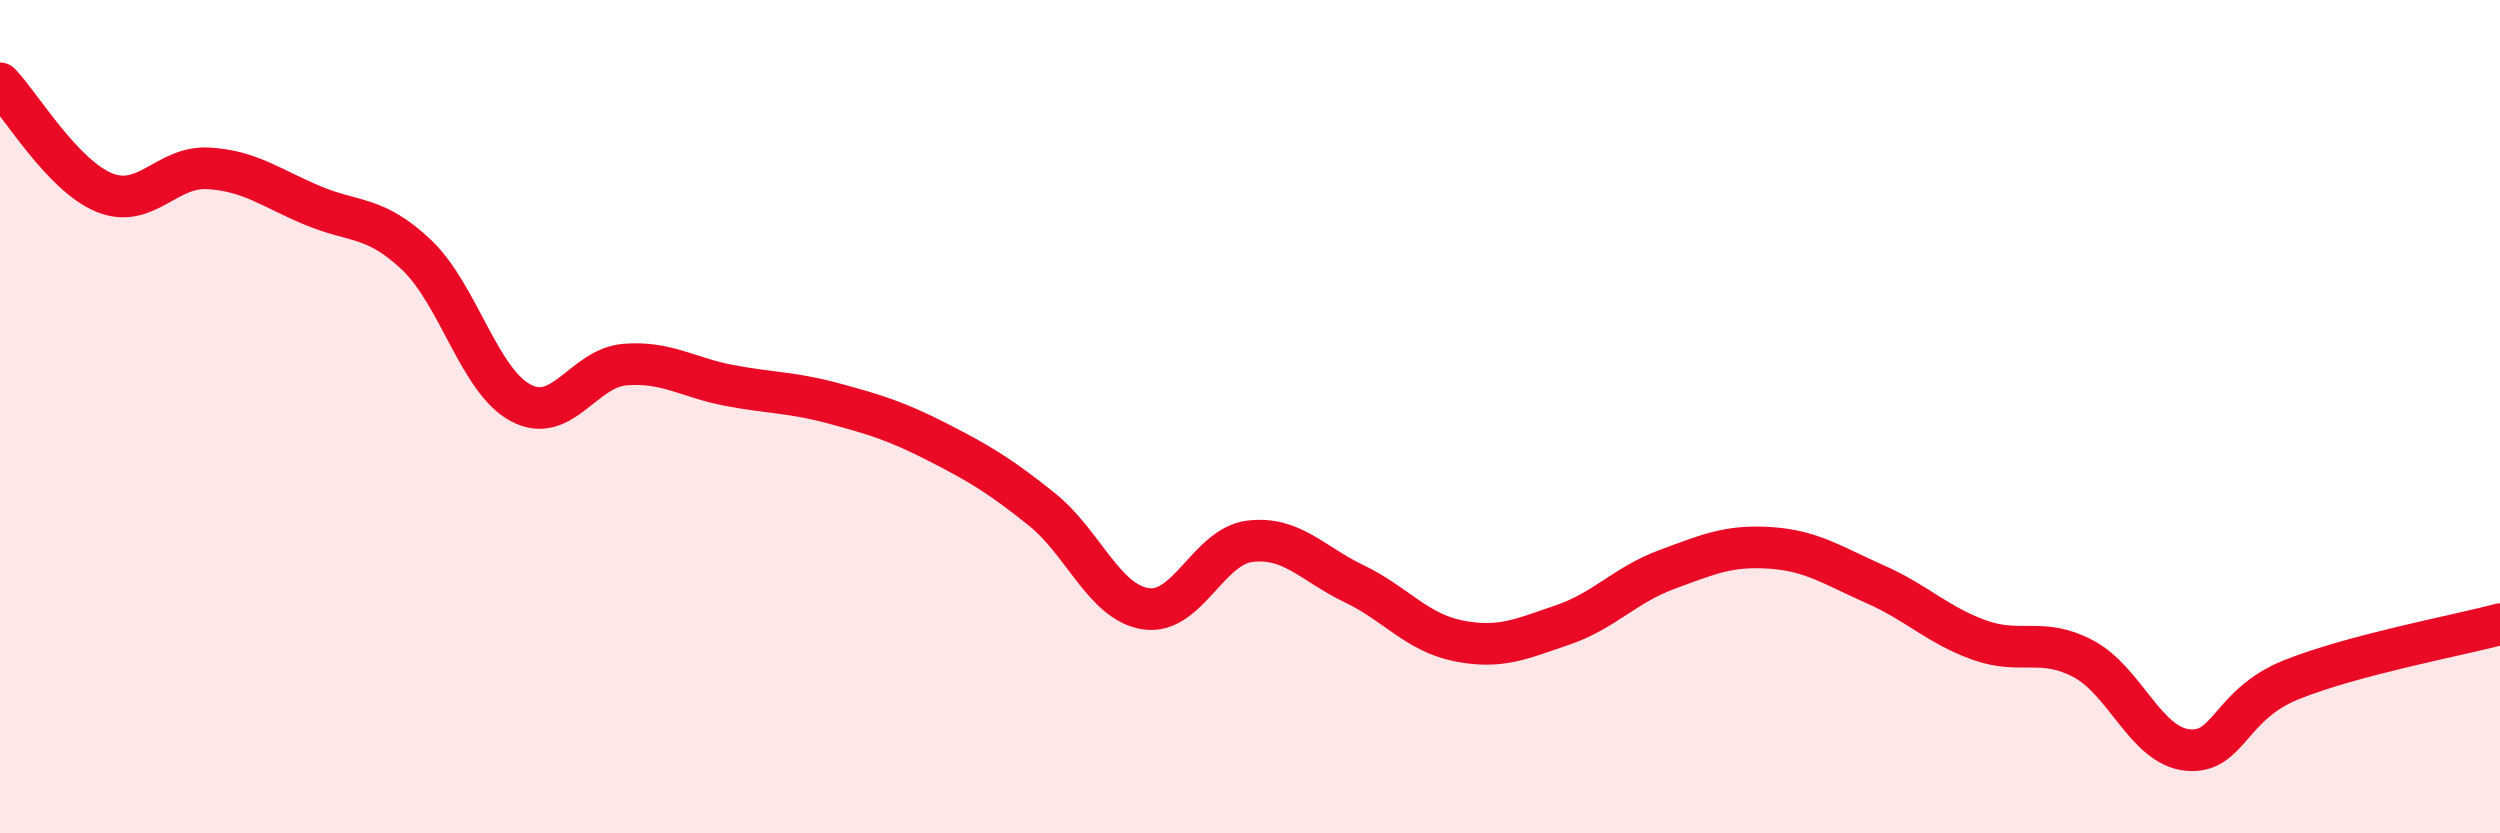
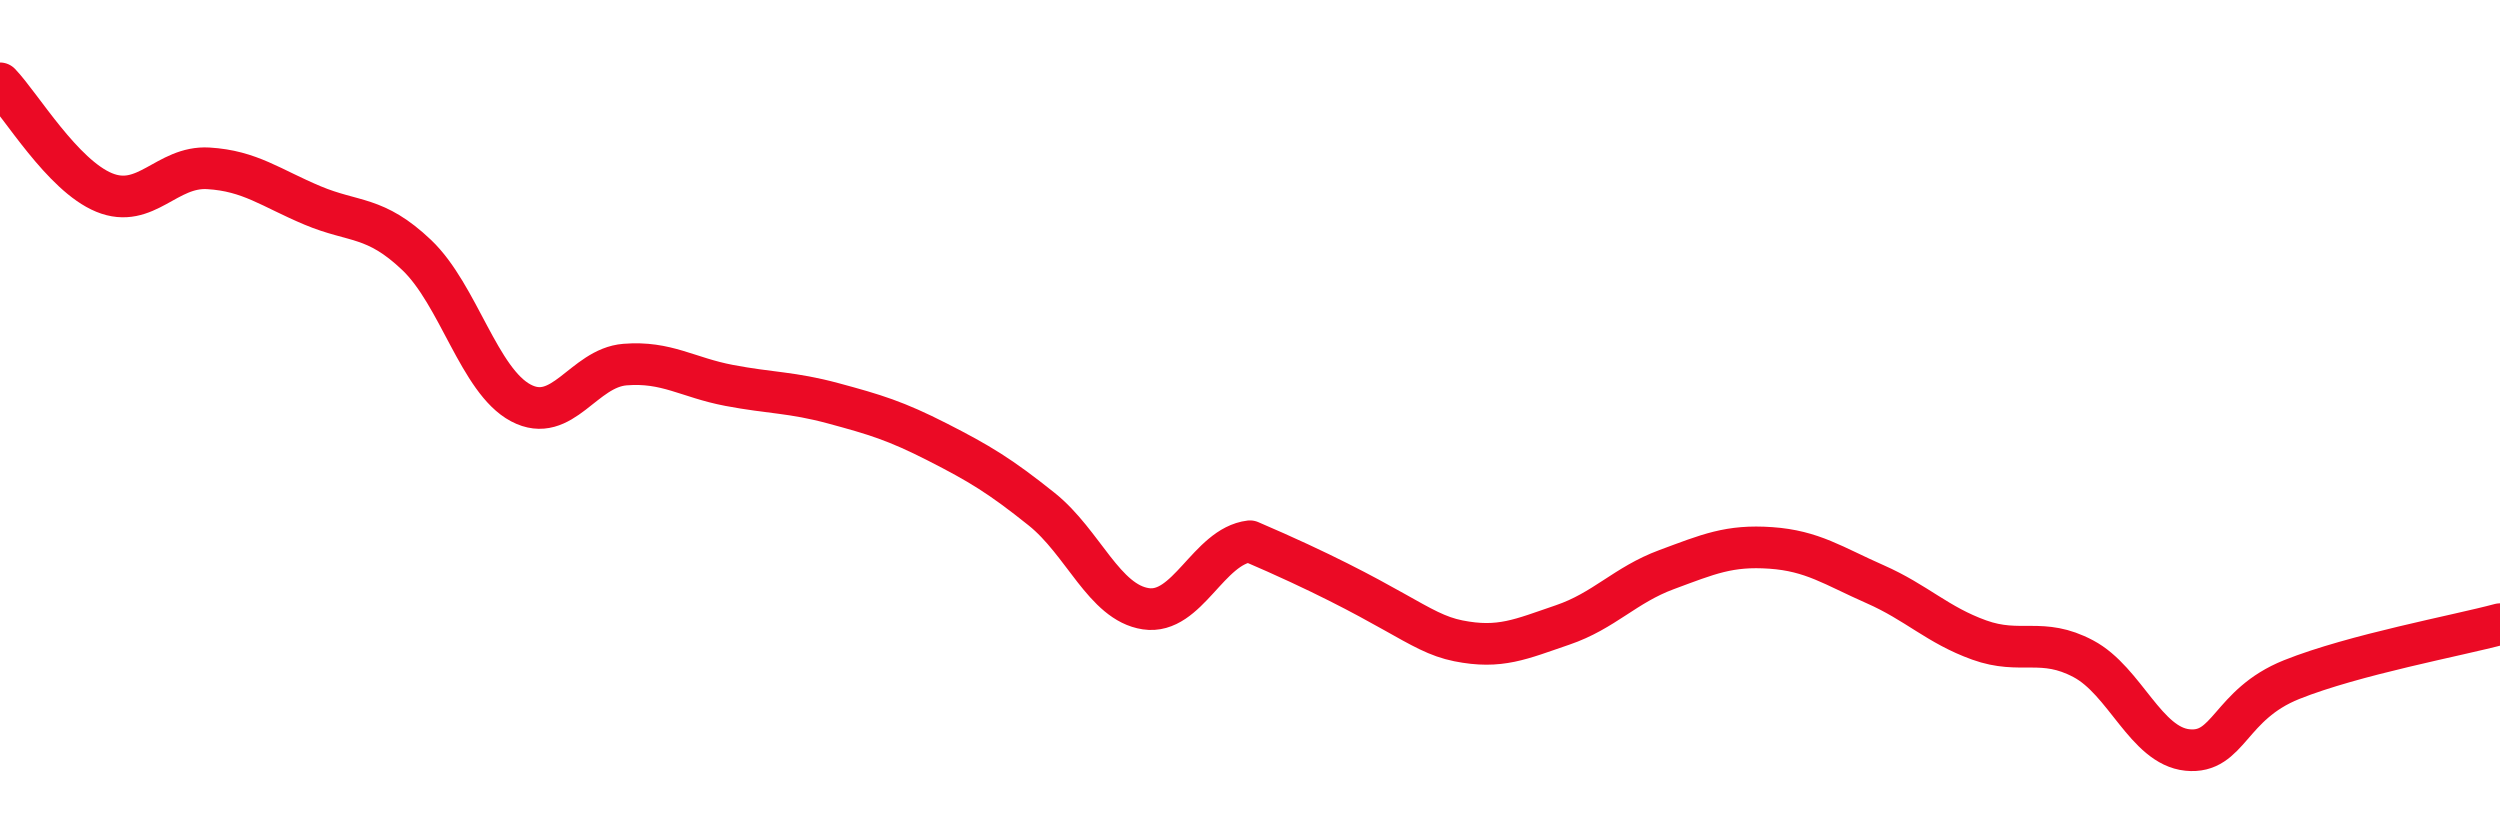
<svg xmlns="http://www.w3.org/2000/svg" width="60" height="20" viewBox="0 0 60 20">
-   <path d="M 0,2 C 0.5,2.52 1.5,4.21 2.5,4.62 C 3.5,5.03 4,3.98 5,4.04 C 6,4.1 6.5,4.51 7.5,4.93 C 8.5,5.35 9,5.17 10,6.12 C 11,7.07 11.5,9.14 12.5,9.67 C 13.5,10.2 14,8.83 15,8.75 C 16,8.67 16.5,9.06 17.5,9.25 C 18.5,9.44 19,9.41 20,9.68 C 21,9.95 21.5,10.1 22.5,10.61 C 23.5,11.12 24,11.42 25,12.22 C 26,13.02 26.5,14.46 27.5,14.61 C 28.5,14.76 29,13.11 30,12.99 C 31,12.87 31.5,13.53 32.5,14.01 C 33.5,14.49 34,15.18 35,15.38 C 36,15.58 36.5,15.34 37.5,15 C 38.5,14.66 39,14.04 40,13.67 C 41,13.3 41.5,13.08 42.5,13.15 C 43.5,13.22 44,13.58 45,14.02 C 46,14.46 46.5,15 47.5,15.36 C 48.5,15.72 49,15.28 50,15.81 C 51,16.34 51.5,17.9 52.5,18 C 53.5,18.1 53.5,16.91 55,16.31 C 56.5,15.71 59,15.25 60,14.98L60 20L0 20Z" fill="#EB0A25" opacity="0.1" stroke-linecap="round" stroke-linejoin="round" />
-   <path d="M 0,2 C 0.5,2.52 1.5,4.21 2.5,4.62 C 3.5,5.03 4,3.98 5,4.04 C 6,4.1 6.5,4.51 7.5,4.93 C 8.5,5.35 9,5.17 10,6.12 C 11,7.07 11.5,9.14 12.5,9.67 C 13.5,10.2 14,8.83 15,8.75 C 16,8.67 16.5,9.06 17.5,9.25 C 18.5,9.44 19,9.41 20,9.68 C 21,9.95 21.5,10.1 22.5,10.61 C 23.5,11.12 24,11.42 25,12.22 C 26,13.02 26.5,14.46 27.5,14.61 C 28.5,14.76 29,13.11 30,12.99 C 31,12.87 31.5,13.53 32.5,14.01 C 33.5,14.49 34,15.18 35,15.38 C 36,15.58 36.5,15.34 37.5,15 C 38.5,14.66 39,14.04 40,13.67 C 41,13.3 41.5,13.08 42.5,13.15 C 43.5,13.22 44,13.58 45,14.02 C 46,14.46 46.5,15 47.5,15.36 C 48.5,15.72 49,15.28 50,15.81 C 51,16.34 51.5,17.9 52.5,18 C 53.5,18.1 53.5,16.91 55,16.31 C 56.5,15.71 59,15.25 60,14.98" stroke="#EB0A25" stroke-width="1" fill="none" stroke-linecap="round" stroke-linejoin="round" />
+   <path d="M 0,2 C 0.5,2.52 1.5,4.21 2.5,4.62 C 3.5,5.03 4,3.98 5,4.04 C 6,4.1 6.5,4.51 7.5,4.93 C 8.5,5.35 9,5.17 10,6.12 C 11,7.07 11.5,9.14 12.5,9.67 C 13.5,10.2 14,8.83 15,8.75 C 16,8.67 16.5,9.06 17.5,9.25 C 18.5,9.44 19,9.41 20,9.68 C 21,9.95 21.5,10.1 22.5,10.61 C 23.5,11.12 24,11.42 25,12.22 C 26,13.02 26.5,14.46 27.5,14.61 C 28.5,14.76 29,13.11 30,12.99 C 33.5,14.49 34,15.18 35,15.38 C 36,15.58 36.5,15.34 37.5,15 C 38.5,14.66 39,14.04 40,13.67 C 41,13.3 41.5,13.08 42.5,13.15 C 43.5,13.22 44,13.58 45,14.02 C 46,14.46 46.5,15 47.5,15.36 C 48.5,15.72 49,15.28 50,15.81 C 51,16.34 51.5,17.9 52.5,18 C 53.5,18.1 53.5,16.91 55,16.31 C 56.5,15.71 59,15.25 60,14.98" stroke="#EB0A25" stroke-width="1" fill="none" stroke-linecap="round" stroke-linejoin="round" />
</svg>